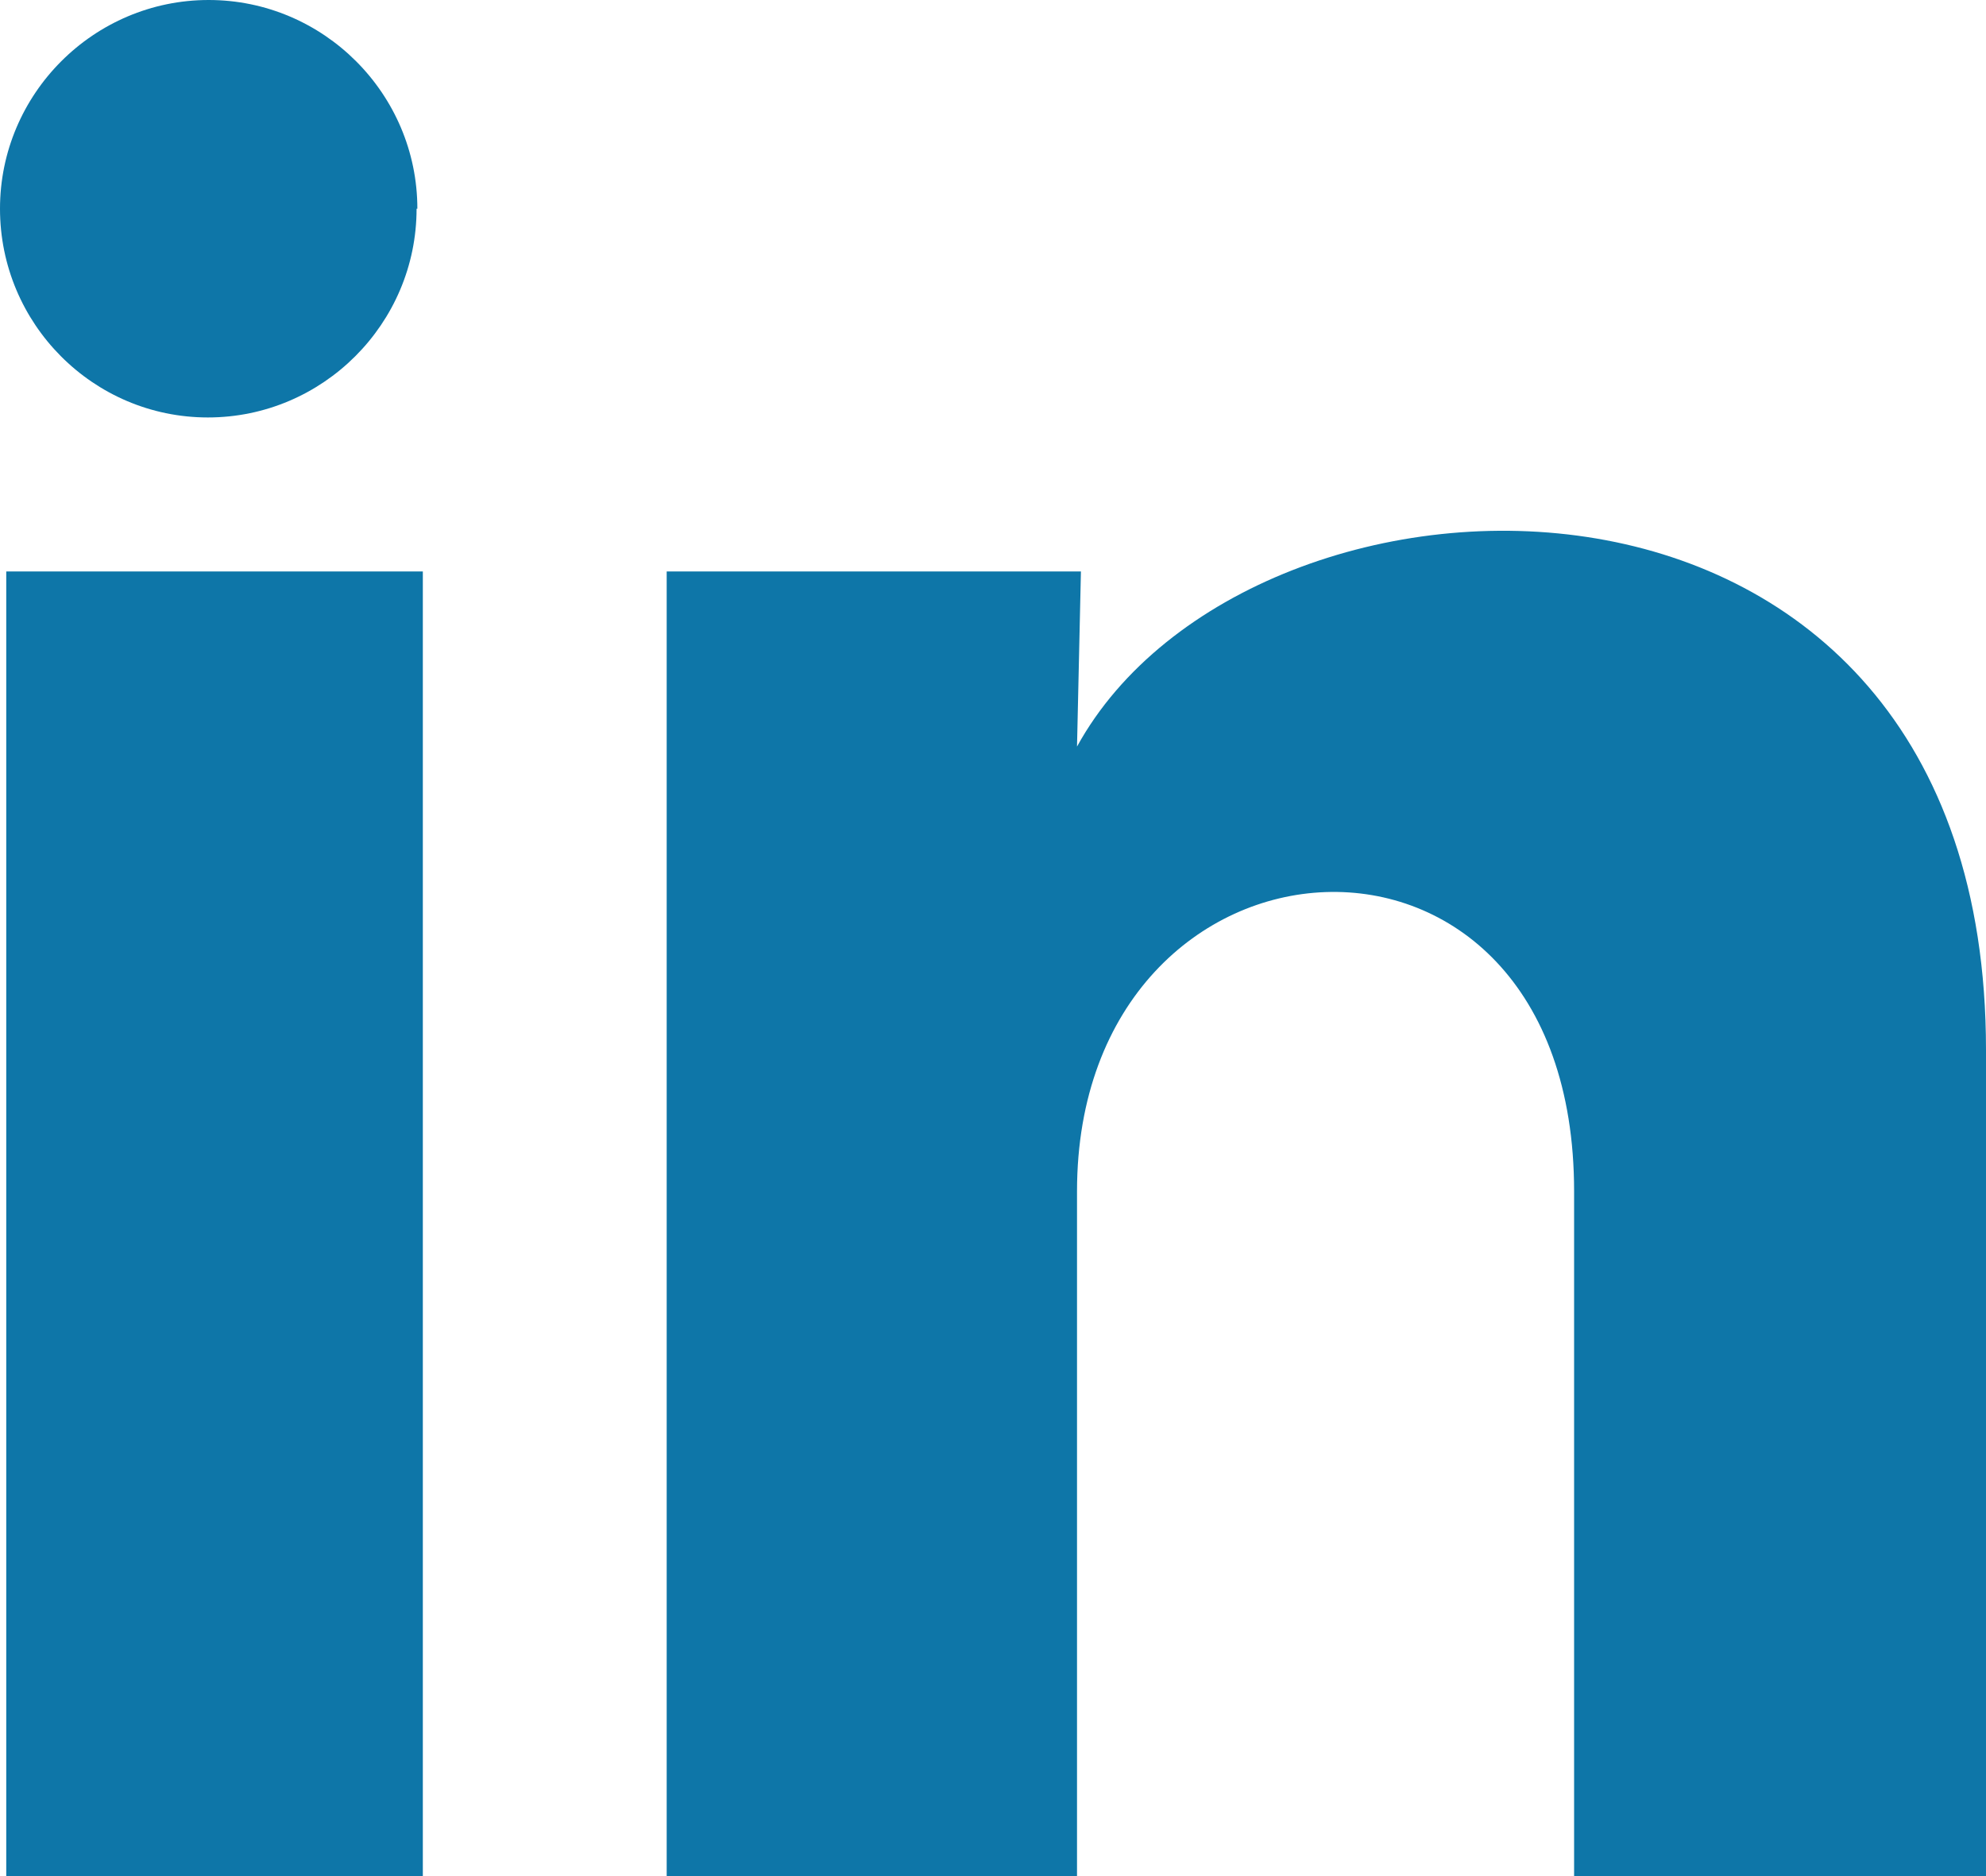
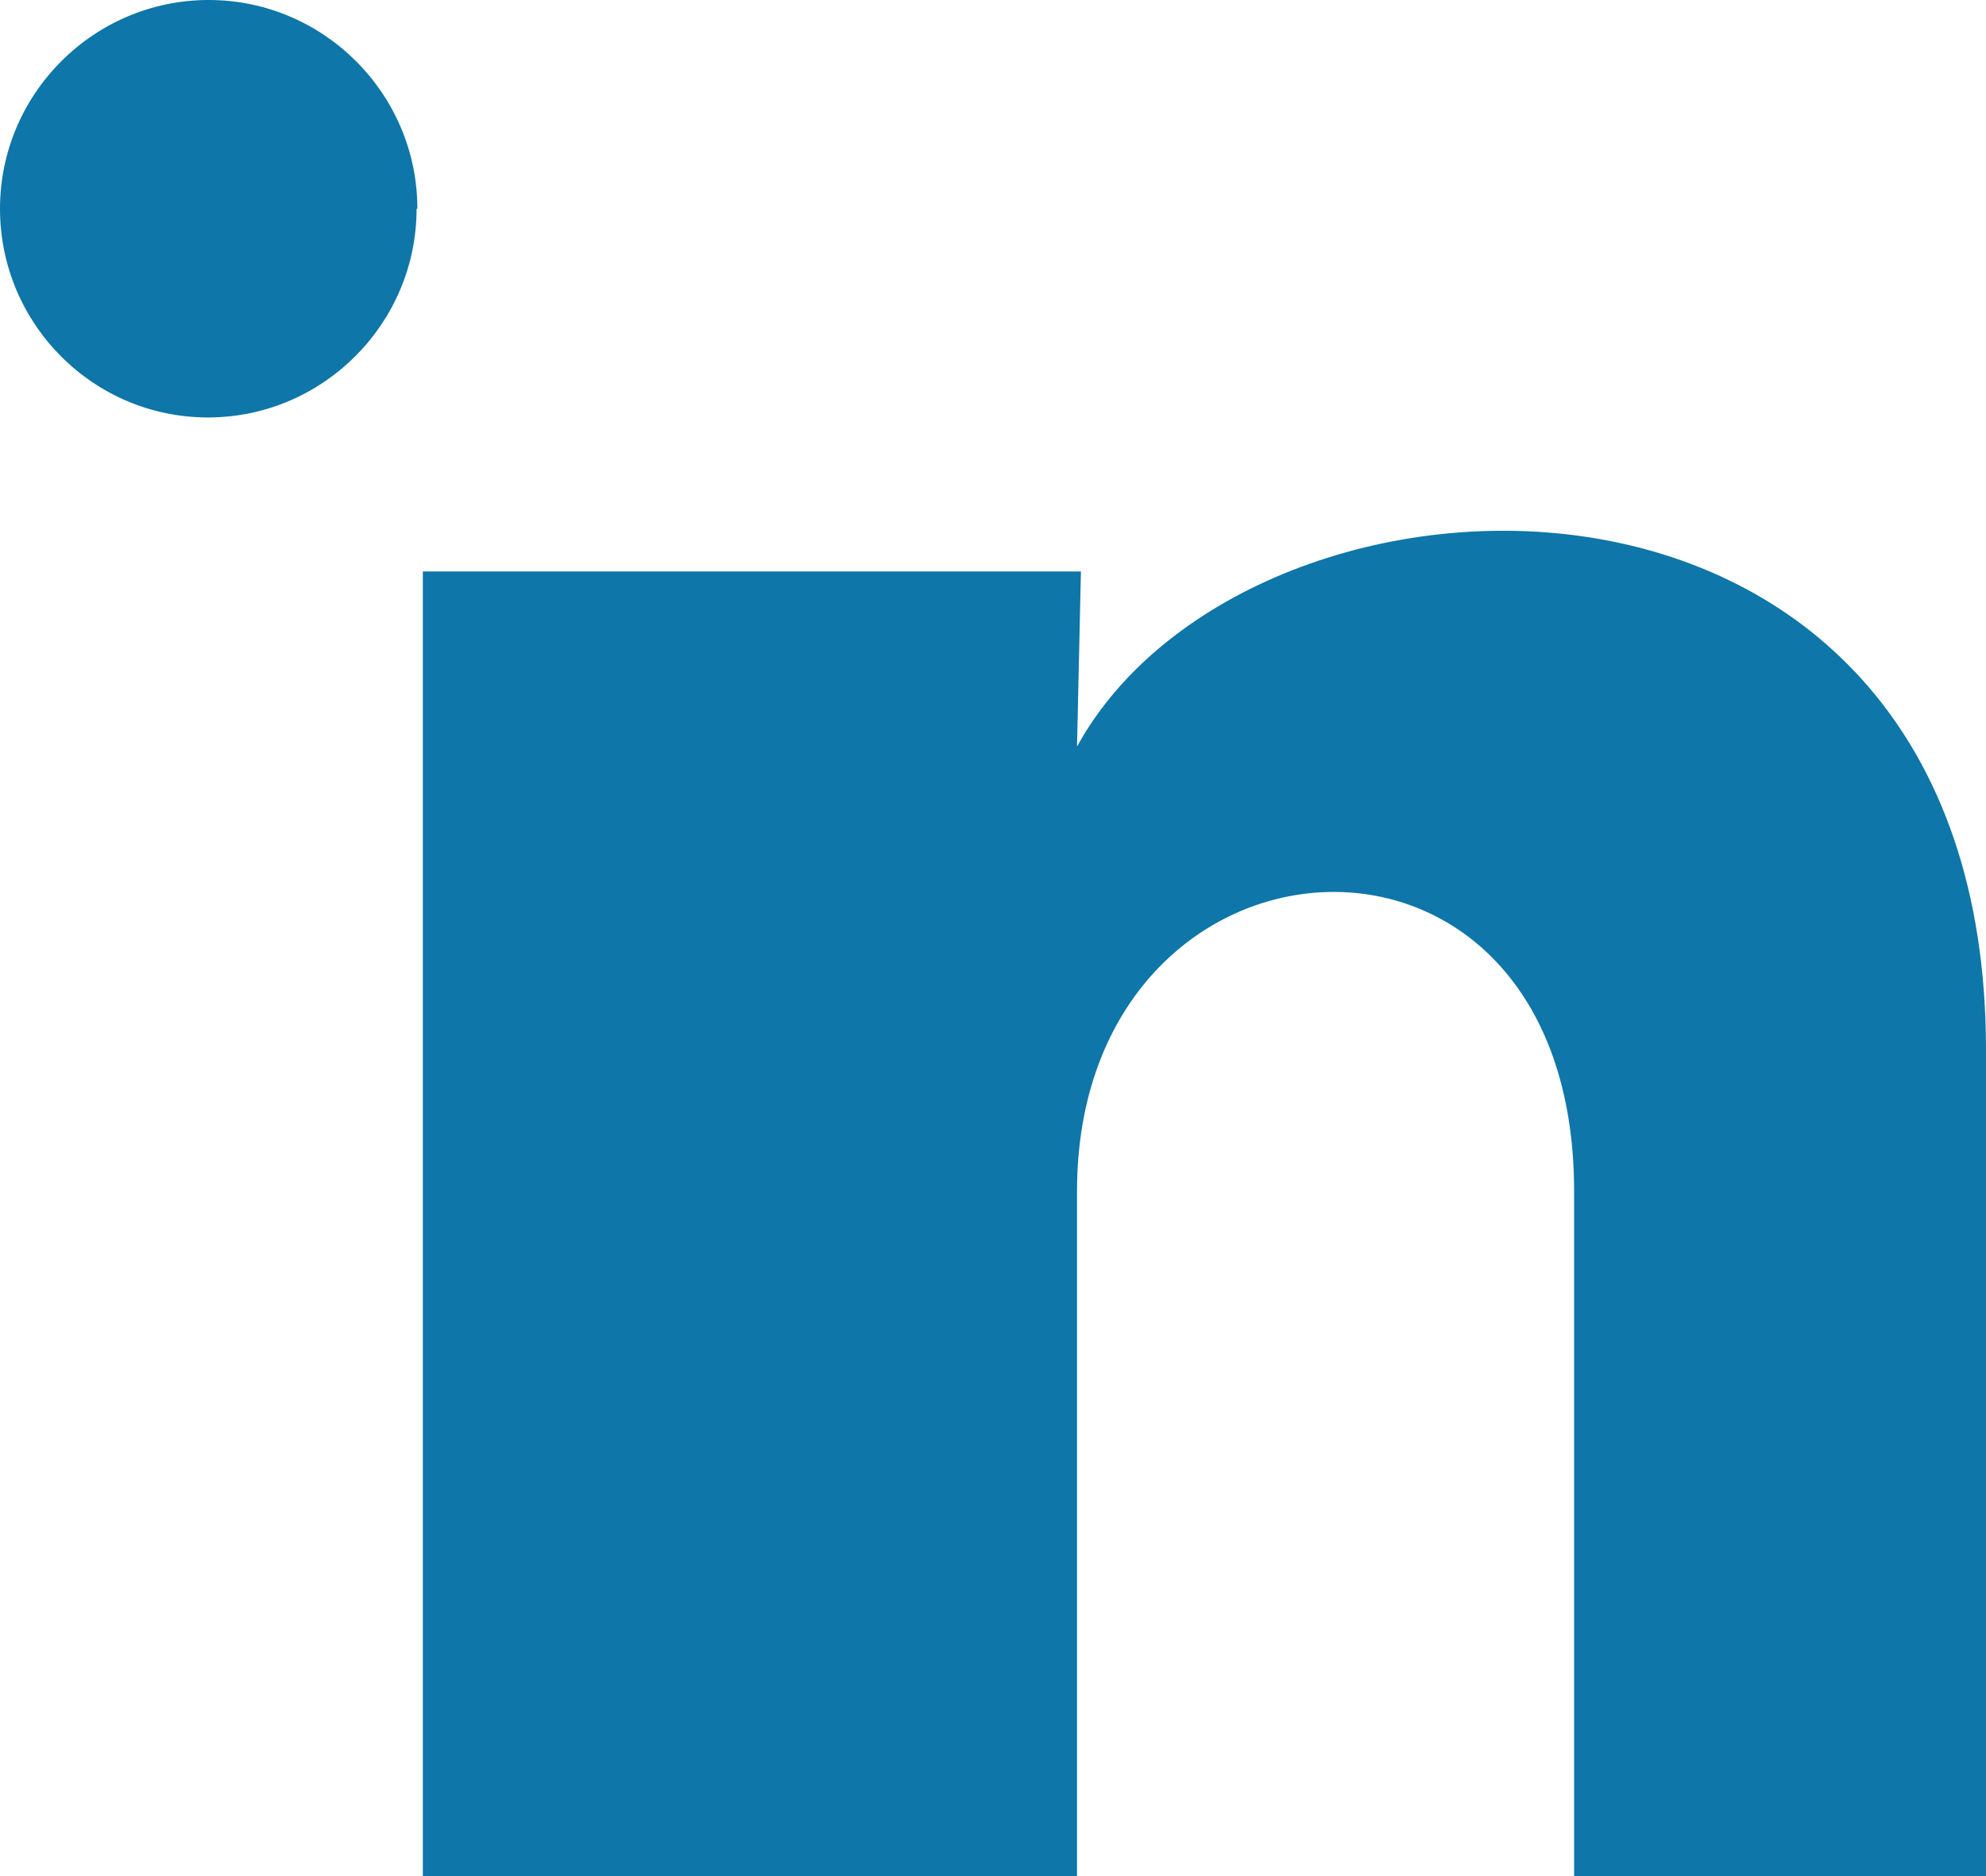
<svg xmlns="http://www.w3.org/2000/svg" viewBox="0 0 25.41 24" fill="#0e76a8">
-   <path d="m5.33,2.67c0,1.47-1.2,2.67-2.67,2.67S0,4.14,0,2.67,1.2,0,2.67,0s2.67,1.2,2.67,2.67Zm.08,4.64H.08v16.69h5.33V7.31Zm8.43,0h-5.31v16.69h5.25v-8.76c0-4.88,6.36-5.33,6.36,0v8.76h5.27v-10.57c0-8.23-9.41-7.92-11.63-3.88l.05-2.24Z" style="stroke-width: 0px;" />
+   <path d="m5.33,2.67c0,1.47-1.2,2.67-2.67,2.67S0,4.14,0,2.67,1.2,0,2.67,0s2.67,1.2,2.67,2.67Zm.08,4.64v16.69h5.33V7.31Zm8.43,0h-5.31v16.69h5.25v-8.76c0-4.88,6.36-5.33,6.36,0v8.76h5.27v-10.57c0-8.23-9.41-7.92-11.63-3.88l.05-2.24Z" style="stroke-width: 0px;" />
</svg>